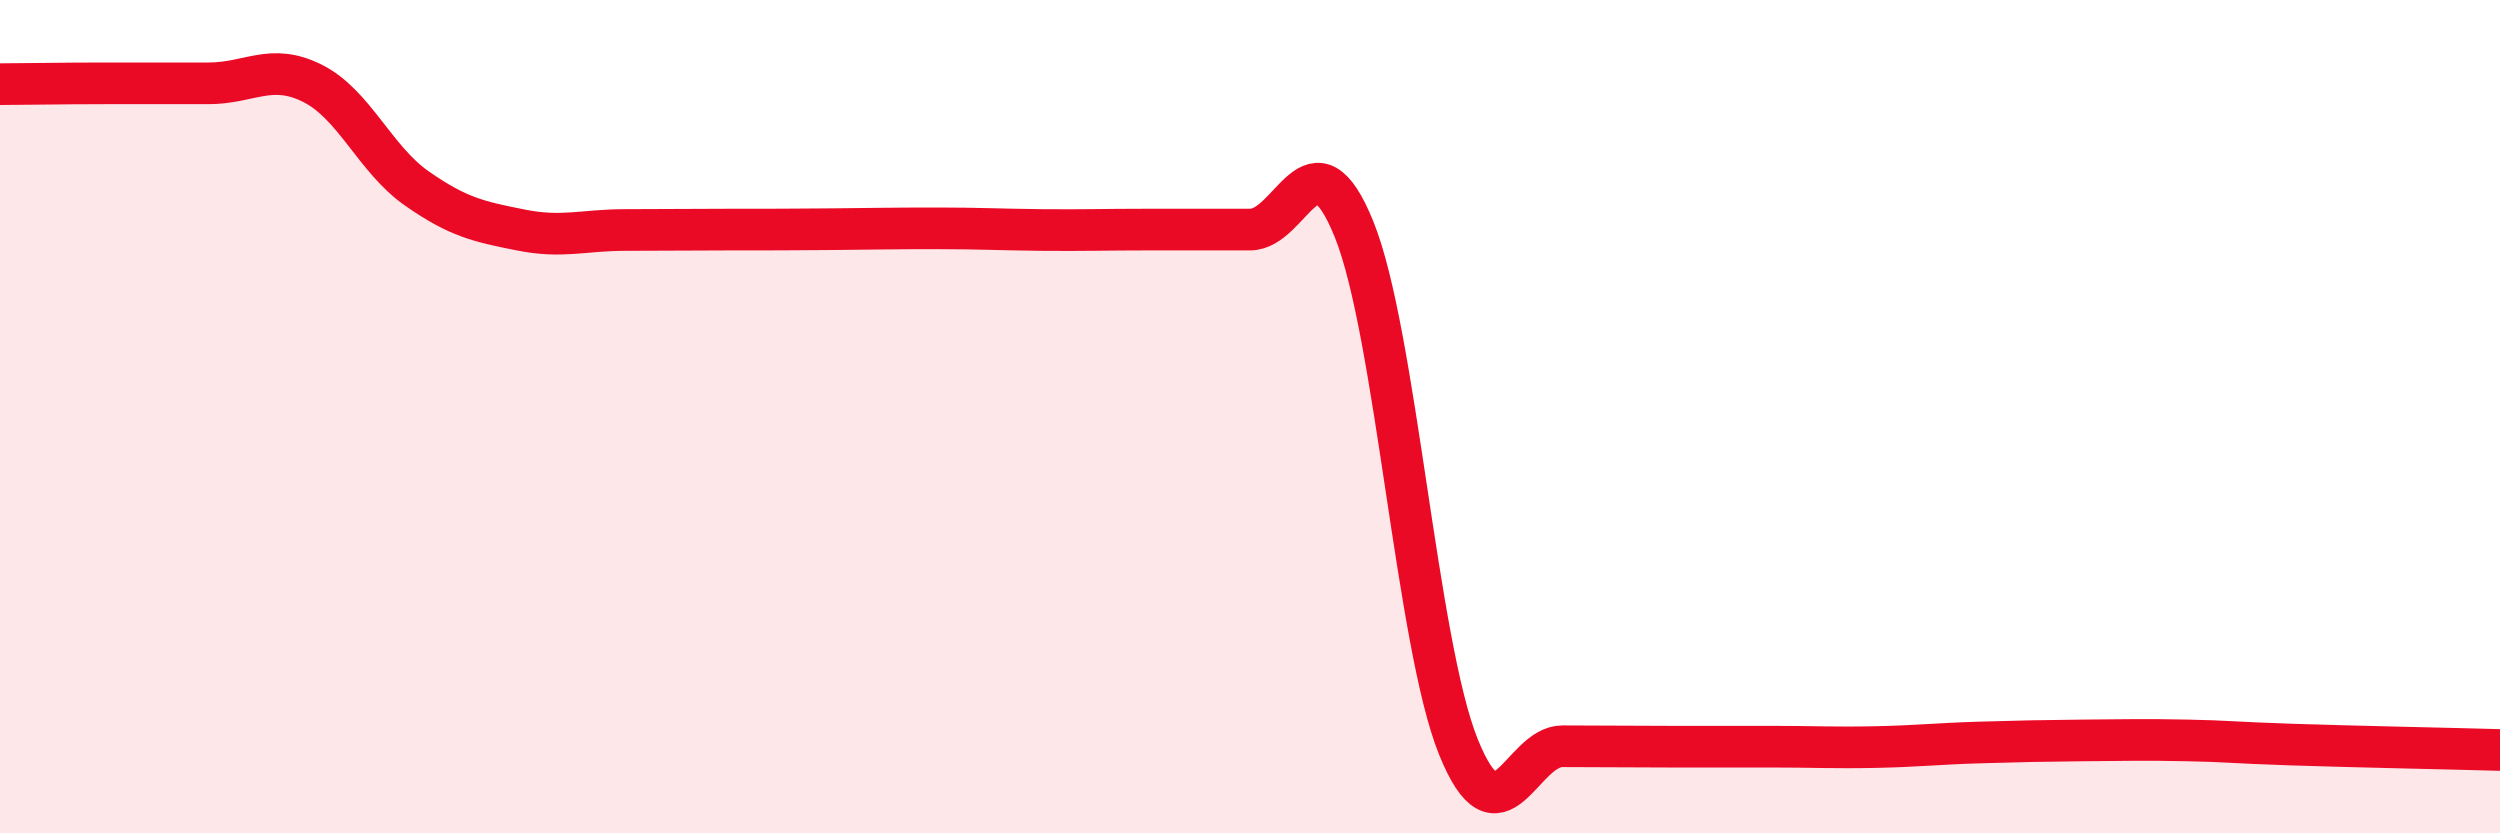
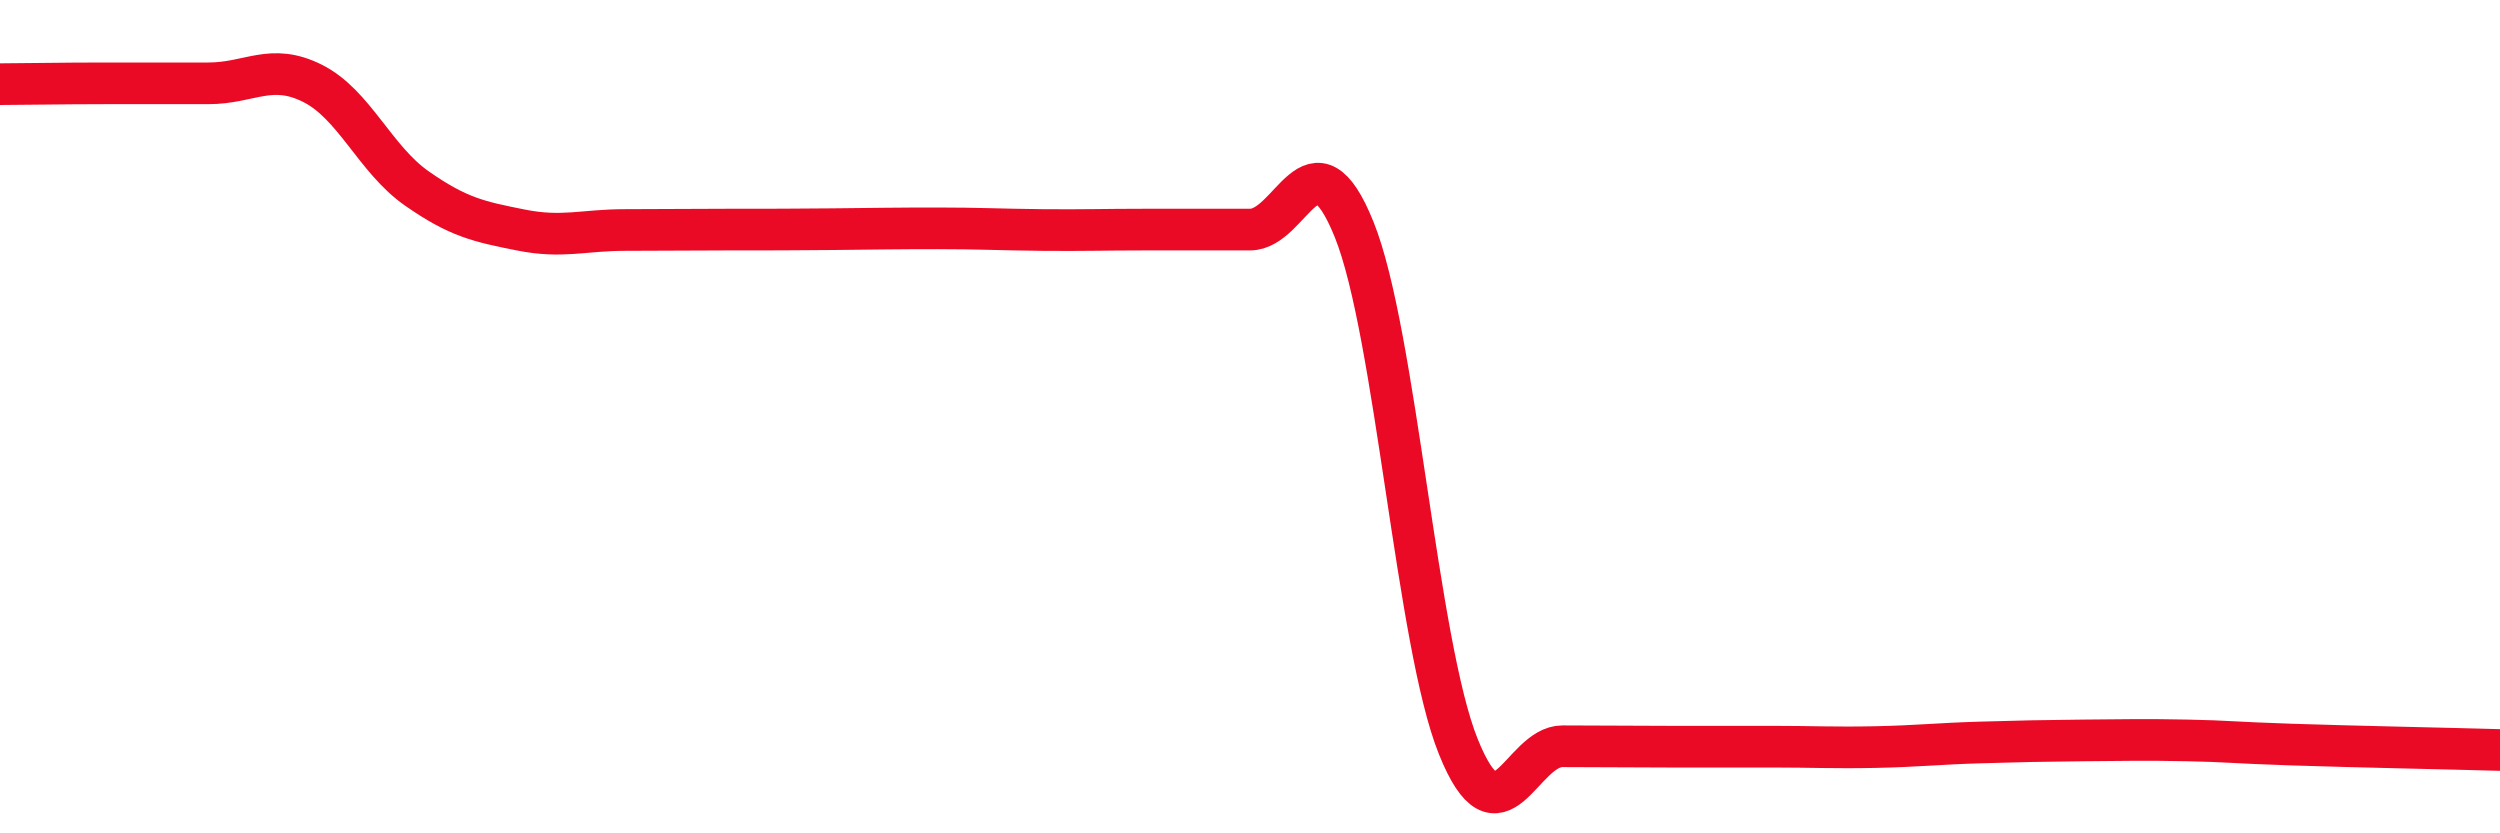
<svg xmlns="http://www.w3.org/2000/svg" width="60" height="20" viewBox="0 0 60 20">
-   <path d="M 0,2.02 C 0.5,2.02 1.5,2 2.5,2 C 3.5,2 4,2 5,2 C 6,2 6.5,1.5 7.5,2 C 8.5,2.5 9,3.82 10,4.52 C 11,5.22 11.5,5.32 12.5,5.52 C 13.5,5.72 14,5.52 15,5.52 C 16,5.52 16.5,5.51 17.5,5.51 C 18.5,5.51 19,5.51 20,5.5 C 21,5.49 21.5,5.48 22.5,5.48 C 23.5,5.48 24,5.51 25,5.52 C 26,5.53 26.5,5.51 27.5,5.51 C 28.5,5.51 29,5.51 30,5.51 C 31,5.51 31.5,3.03 32.5,5.51 C 33.5,7.99 34,15.44 35,17.92 C 36,20.4 36.5,17.91 37.5,17.91 C 38.5,17.91 39,17.92 40,17.92 C 41,17.92 41.5,17.92 42.5,17.92 C 43.5,17.92 44,17.95 45,17.93 C 46,17.91 46.5,17.85 47.5,17.82 C 48.5,17.79 49,17.78 50,17.77 C 51,17.76 51.5,17.75 52.5,17.77 C 53.5,17.79 53.5,17.82 55,17.87 C 56.5,17.92 59,17.97 60,18L60 20L0 20Z" fill="#EB0A25" opacity="0.1" stroke-linecap="round" stroke-linejoin="round" />
  <path d="M 0,2.02 C 0.5,2.02 1.5,2 2.5,2 C 3.5,2 4,2 5,2 C 6,2 6.5,1.5 7.5,2 C 8.5,2.5 9,3.82 10,4.52 C 11,5.22 11.5,5.32 12.5,5.52 C 13.5,5.72 14,5.52 15,5.52 C 16,5.52 16.5,5.51 17.5,5.51 C 18.5,5.51 19,5.51 20,5.5 C 21,5.49 21.5,5.48 22.5,5.48 C 23.5,5.48 24,5.51 25,5.52 C 26,5.53 26.5,5.51 27.5,5.51 C 28.5,5.51 29,5.51 30,5.51 C 31,5.51 31.5,3.03 32.5,5.51 C 33.5,7.99 34,15.44 35,17.92 C 36,20.4 36.5,17.91 37.5,17.91 C 38.5,17.91 39,17.92 40,17.92 C 41,17.92 41.5,17.92 42.5,17.92 C 43.5,17.92 44,17.95 45,17.93 C 46,17.91 46.5,17.85 47.5,17.82 C 48.5,17.79 49,17.78 50,17.77 C 51,17.76 51.5,17.75 52.5,17.77 C 53.5,17.79 53.5,17.82 55,17.87 C 56.5,17.92 59,17.97 60,18" stroke="#EB0A25" stroke-width="1" fill="none" stroke-linecap="round" stroke-linejoin="round" />
</svg>